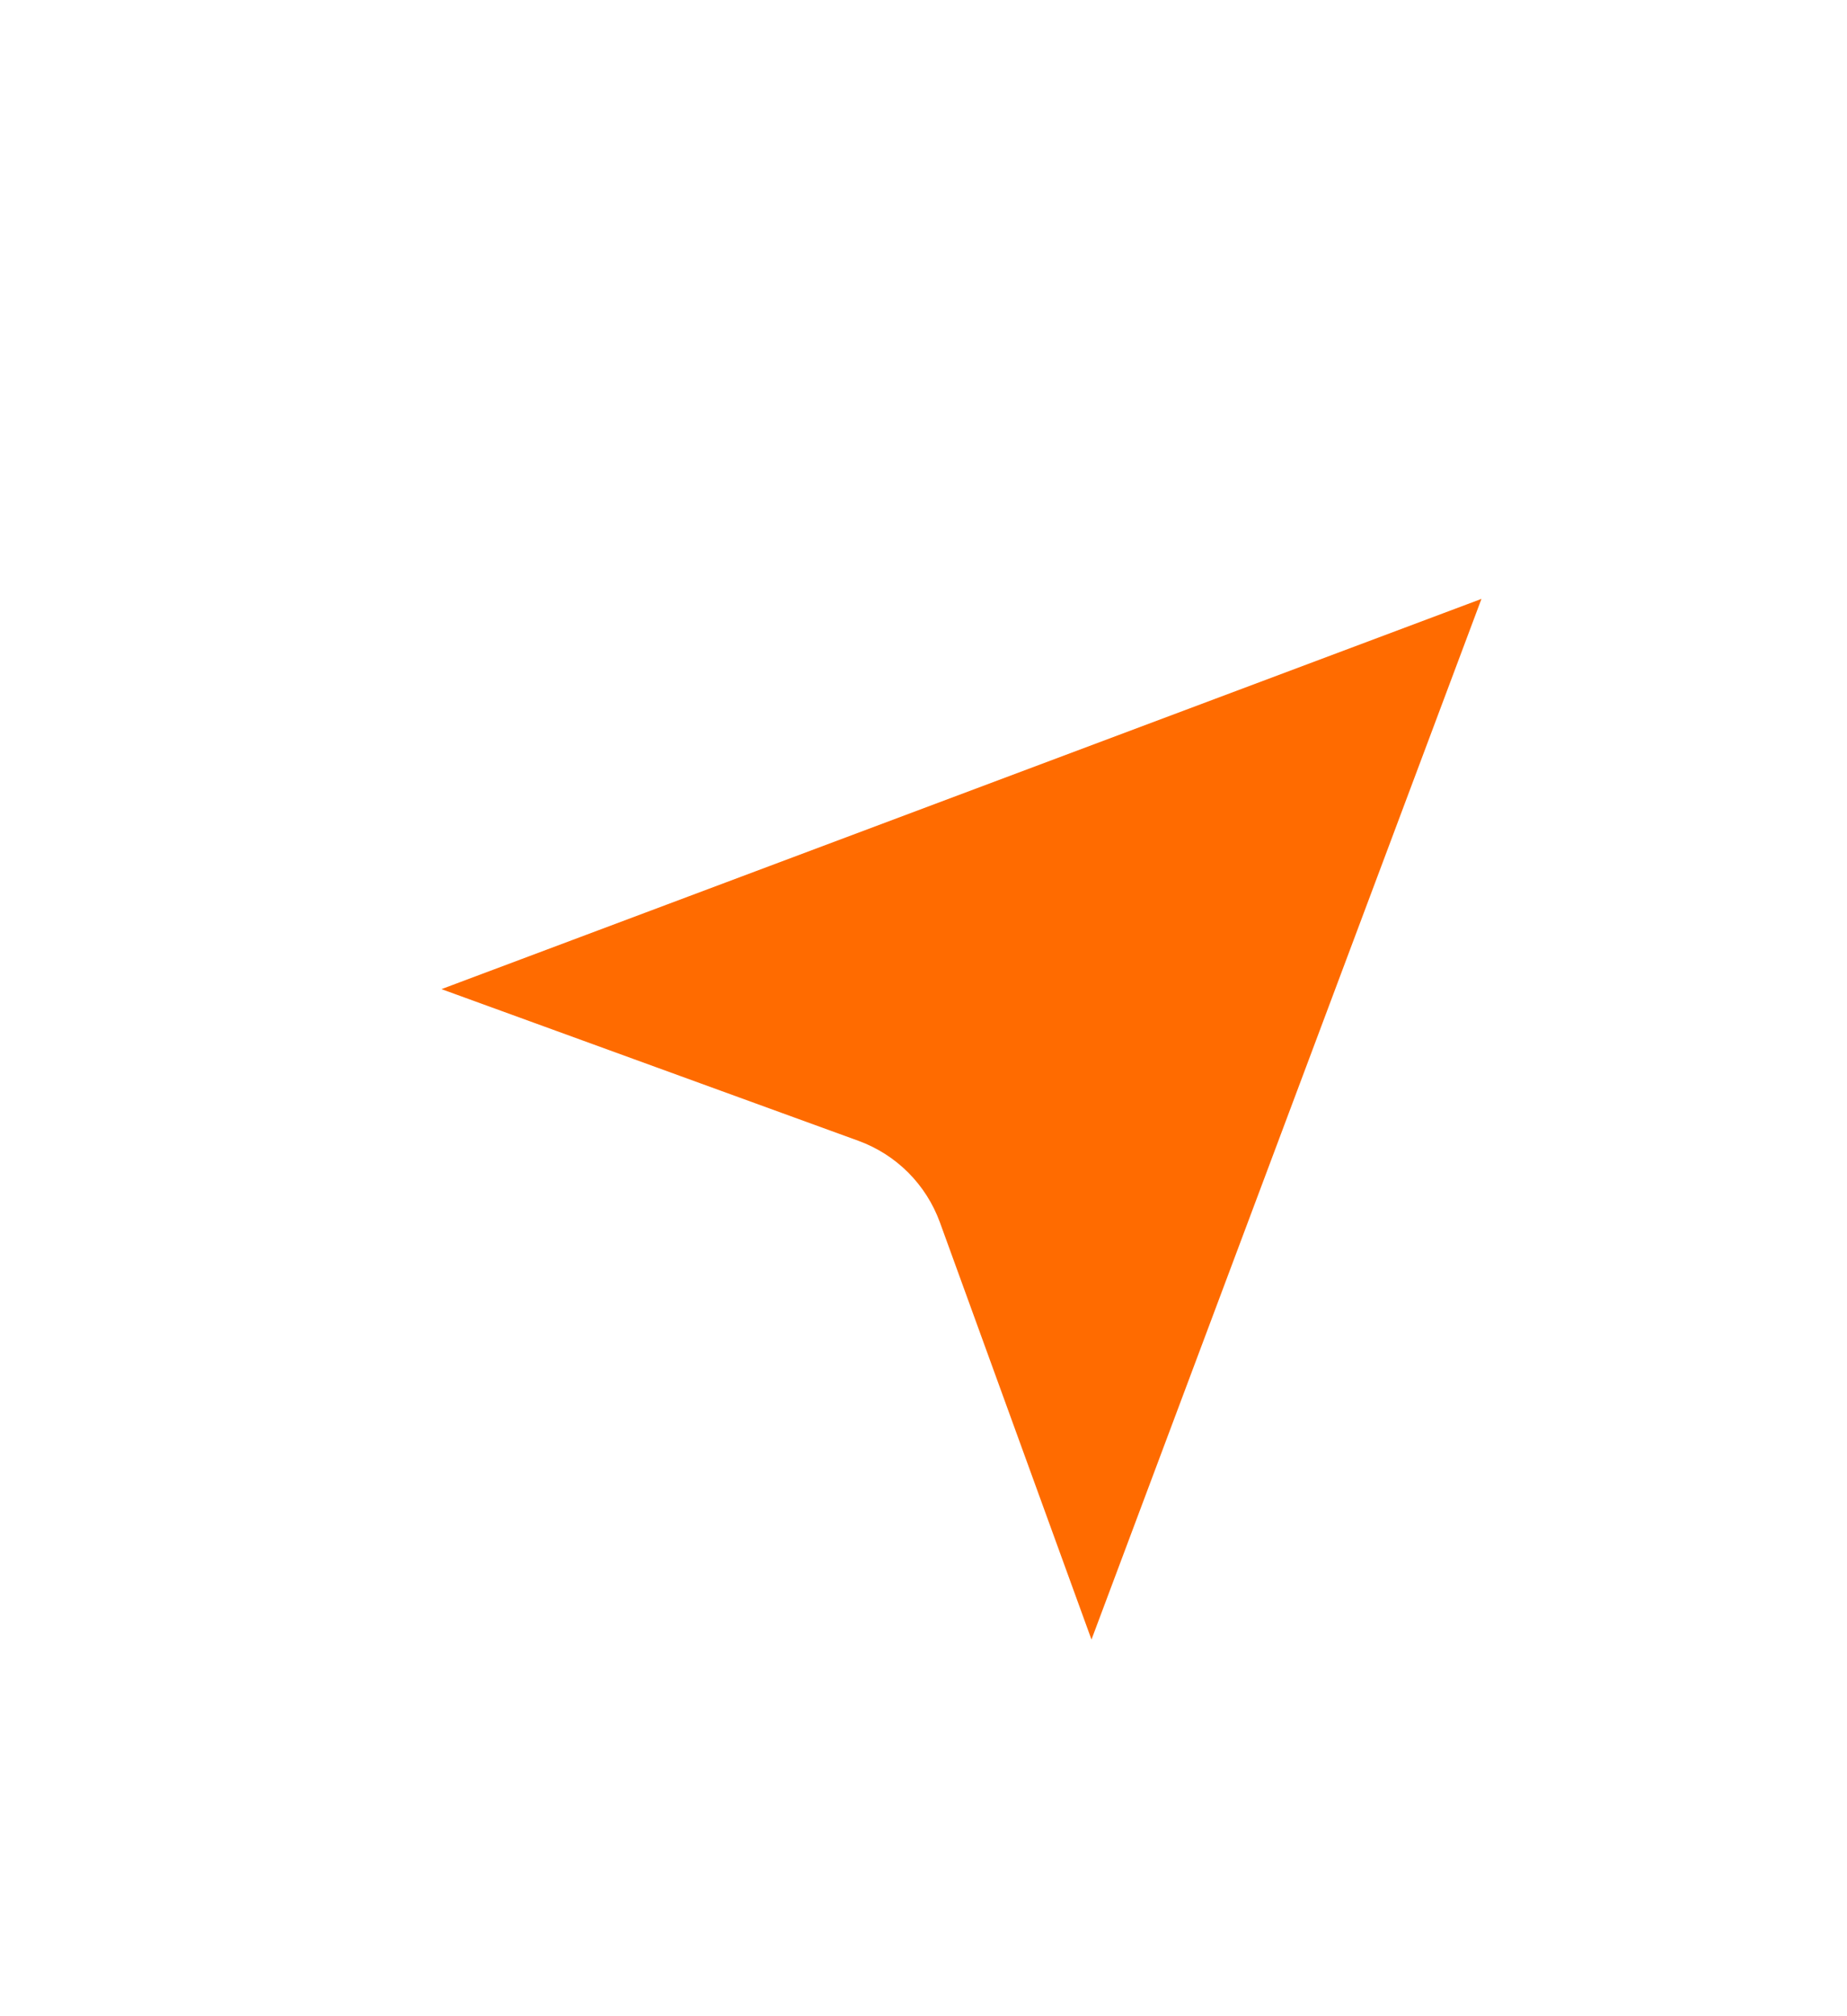
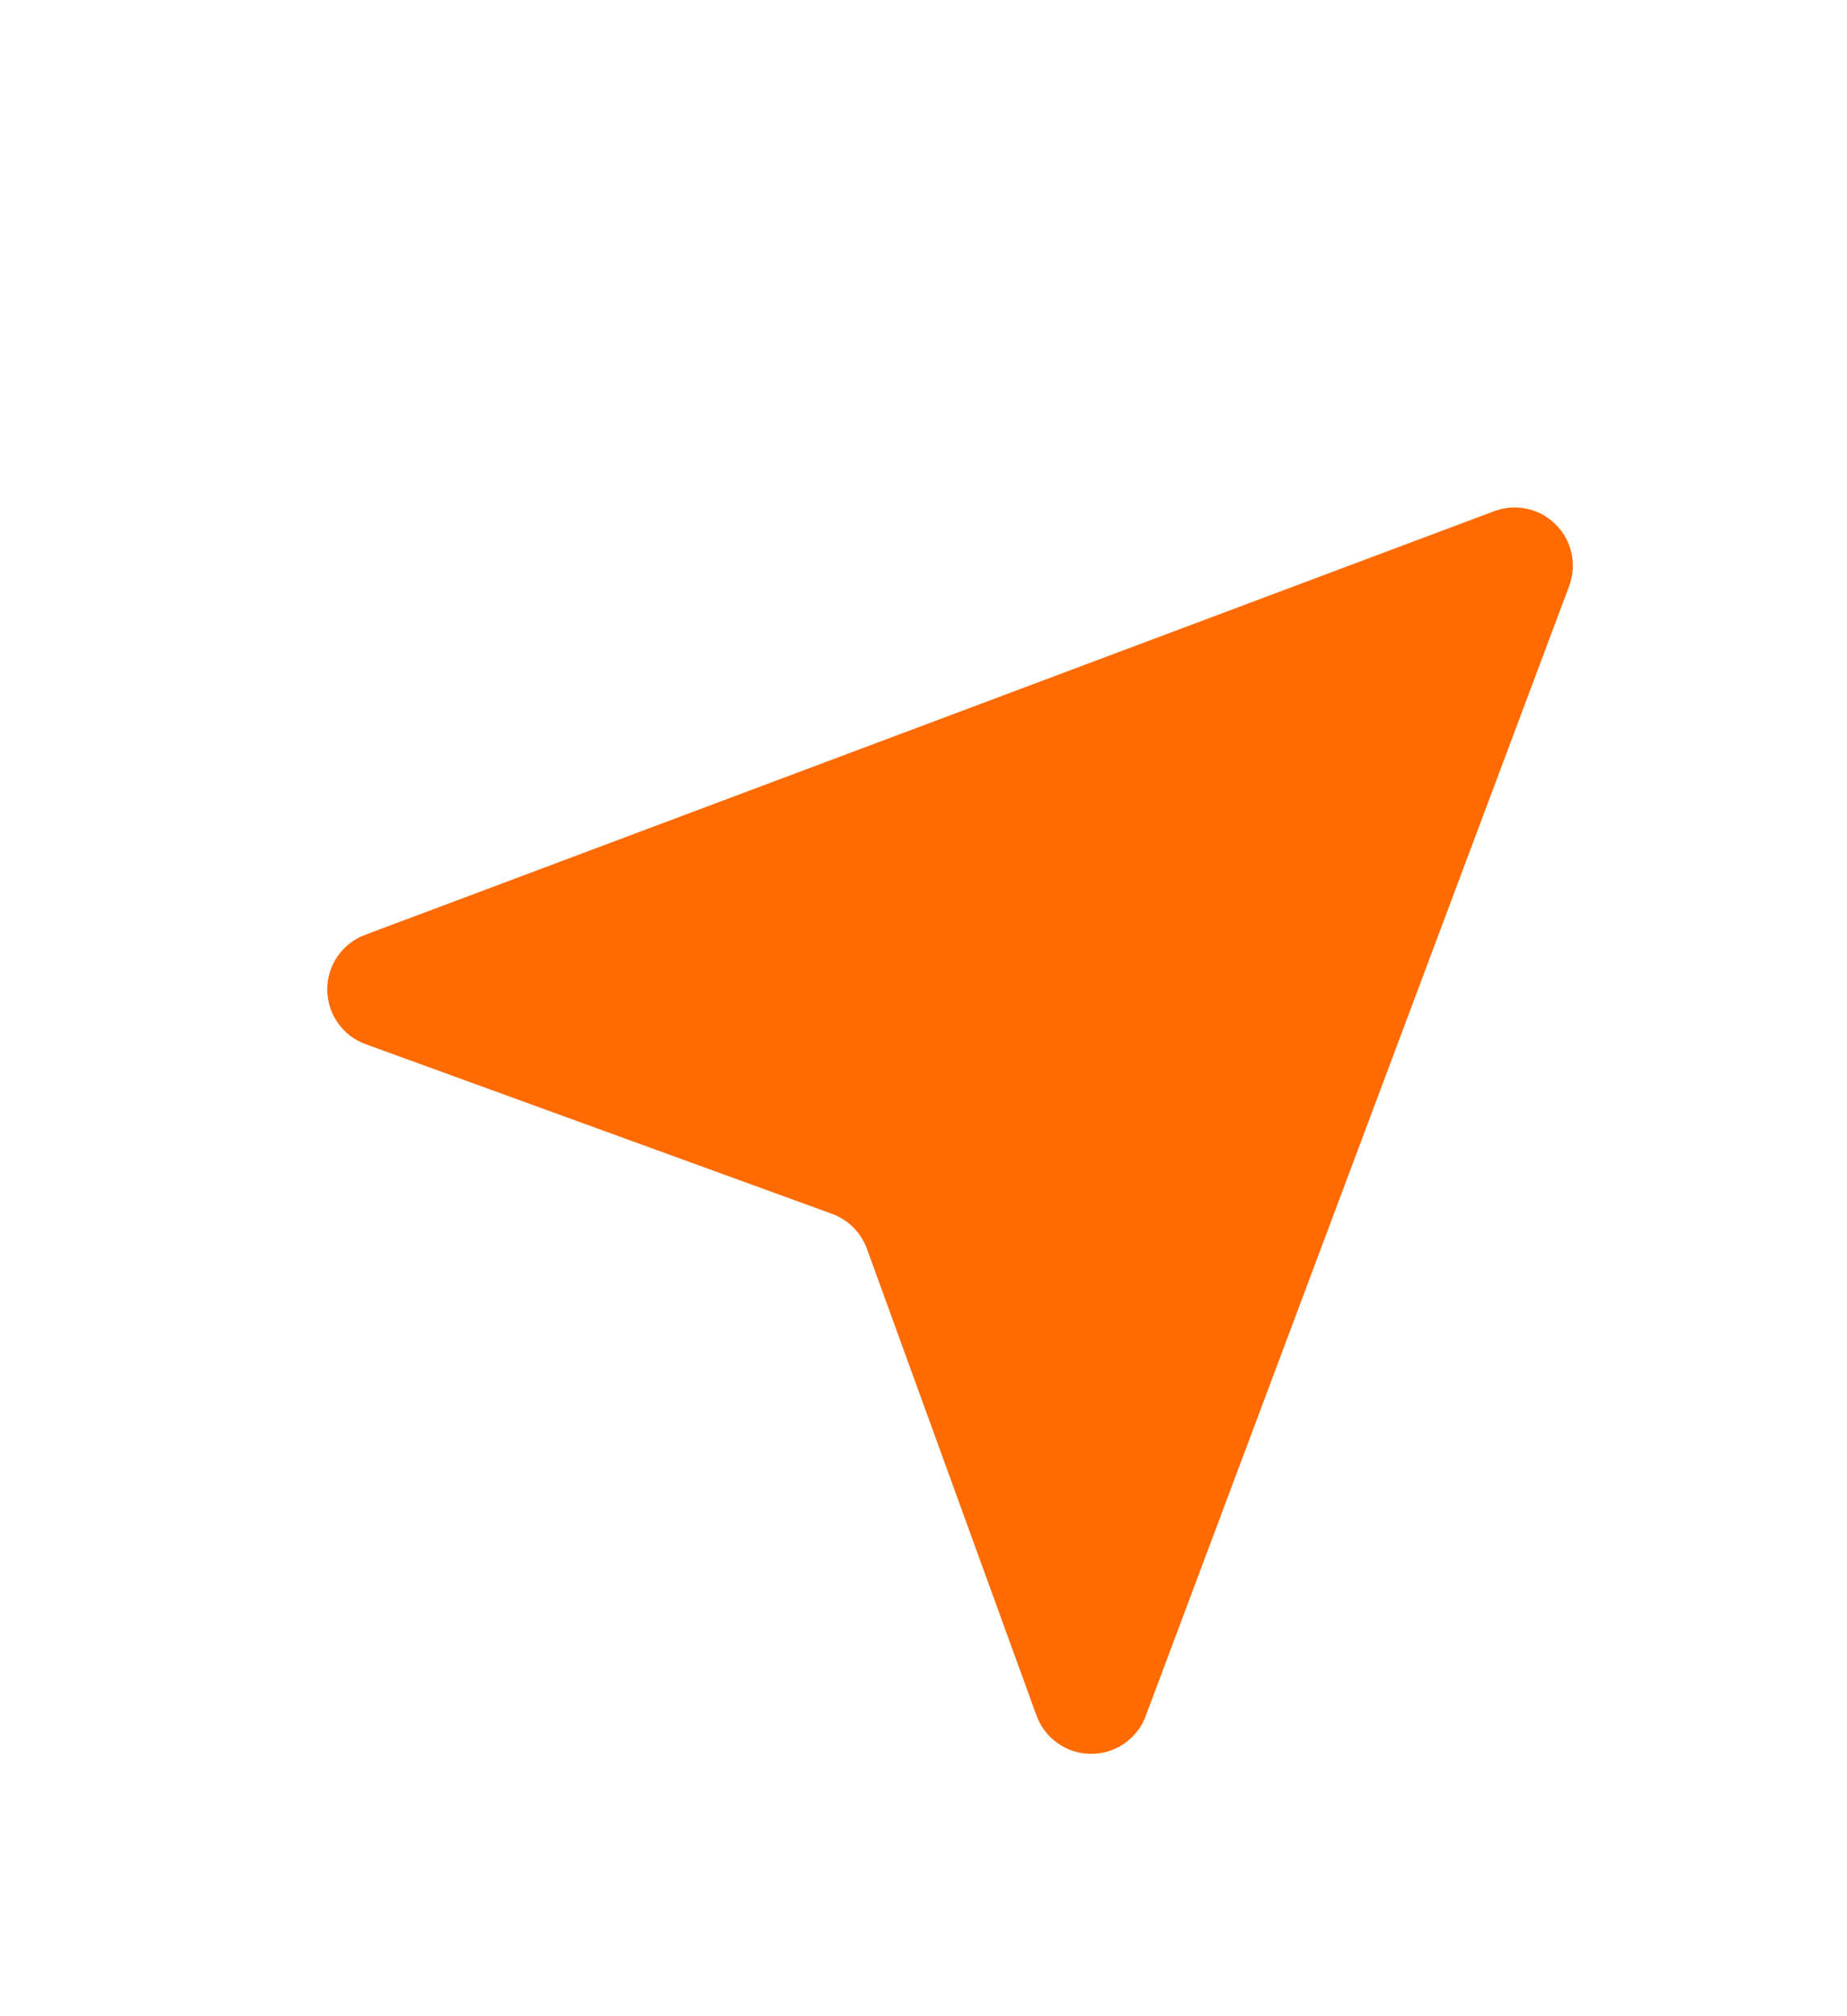
<svg xmlns="http://www.w3.org/2000/svg" width="22" height="24" viewBox="0 0 22 24" fill="none">
  <g filter="url(#filter0_d_3752_36458)">
    <path d="M18.69 4.204L13.646 17.655C13.596 17.788 13.506 17.902 13.389 17.982C13.273 18.062 13.134 18.104 12.993 18.103C12.851 18.102 12.713 18.058 12.598 17.976C12.482 17.895 12.394 17.78 12.346 17.647L10.326 12.091C10.291 11.996 10.236 11.909 10.164 11.837C10.092 11.765 10.005 11.71 9.91 11.675L4.354 9.655C4.221 9.607 4.106 9.519 4.025 9.403C3.943 9.288 3.899 9.15 3.898 9.008C3.897 8.867 3.939 8.728 4.019 8.612C4.099 8.495 4.213 8.405 4.346 8.355L17.797 3.311C17.922 3.264 18.058 3.254 18.188 3.282C18.318 3.31 18.437 3.376 18.531 3.47C18.625 3.564 18.691 3.683 18.719 3.813C18.747 3.943 18.737 4.079 18.69 4.204Z" fill="#FF6B00" />
-     <path d="M18.69 4.204L13.646 17.655C13.596 17.788 13.506 17.902 13.389 17.982C13.273 18.062 13.134 18.104 12.993 18.103C12.851 18.102 12.713 18.058 12.598 17.976C12.482 17.895 12.394 17.78 12.346 17.647L10.326 12.091C10.291 11.996 10.236 11.909 10.164 11.837C10.092 11.765 10.005 11.71 9.91 11.675L4.354 9.655C4.221 9.607 4.106 9.519 4.025 9.403C3.943 9.288 3.899 9.15 3.898 9.008C3.897 8.867 3.939 8.728 4.019 8.612C4.099 8.495 4.213 8.405 4.346 8.355L17.797 3.311C17.922 3.264 18.058 3.254 18.188 3.282C18.318 3.31 18.437 3.376 18.531 3.47C18.625 3.564 18.691 3.683 18.719 3.813C18.747 3.943 18.737 4.079 18.69 4.204Z" stroke="white" stroke-width="1.849" stroke-linecap="round" stroke-linejoin="round" />
  </g>
  <defs>
    <filter id="filter0_d_3752_36458" x="1.124" y="2.342" width="20.384" height="21.308" filterUnits="userSpaceOnUse" color-interpolation-filters="sRGB">
      <feFlood flood-opacity="0" result="BackgroundImageFix" />
      <feColorMatrix in="SourceAlpha" type="matrix" values="0 0 0 0 0 0 0 0 0 0 0 0 0 0 0 0 0 0 127 0" result="hardAlpha" />
      <feOffset dy="2.774" />
      <feGaussianBlur stdDeviation="0.925" />
      <feComposite in2="hardAlpha" operator="out" />
      <feColorMatrix type="matrix" values="0 0 0 0 0 0 0 0 0 0 0 0 0 0 0 0 0 0 0.25 0" />
      <feBlend mode="normal" in2="BackgroundImageFix" result="effect1_dropShadow_3752_36458" />
      <feBlend mode="normal" in="SourceGraphic" in2="effect1_dropShadow_3752_36458" result="shape" />
    </filter>
  </defs>
</svg>